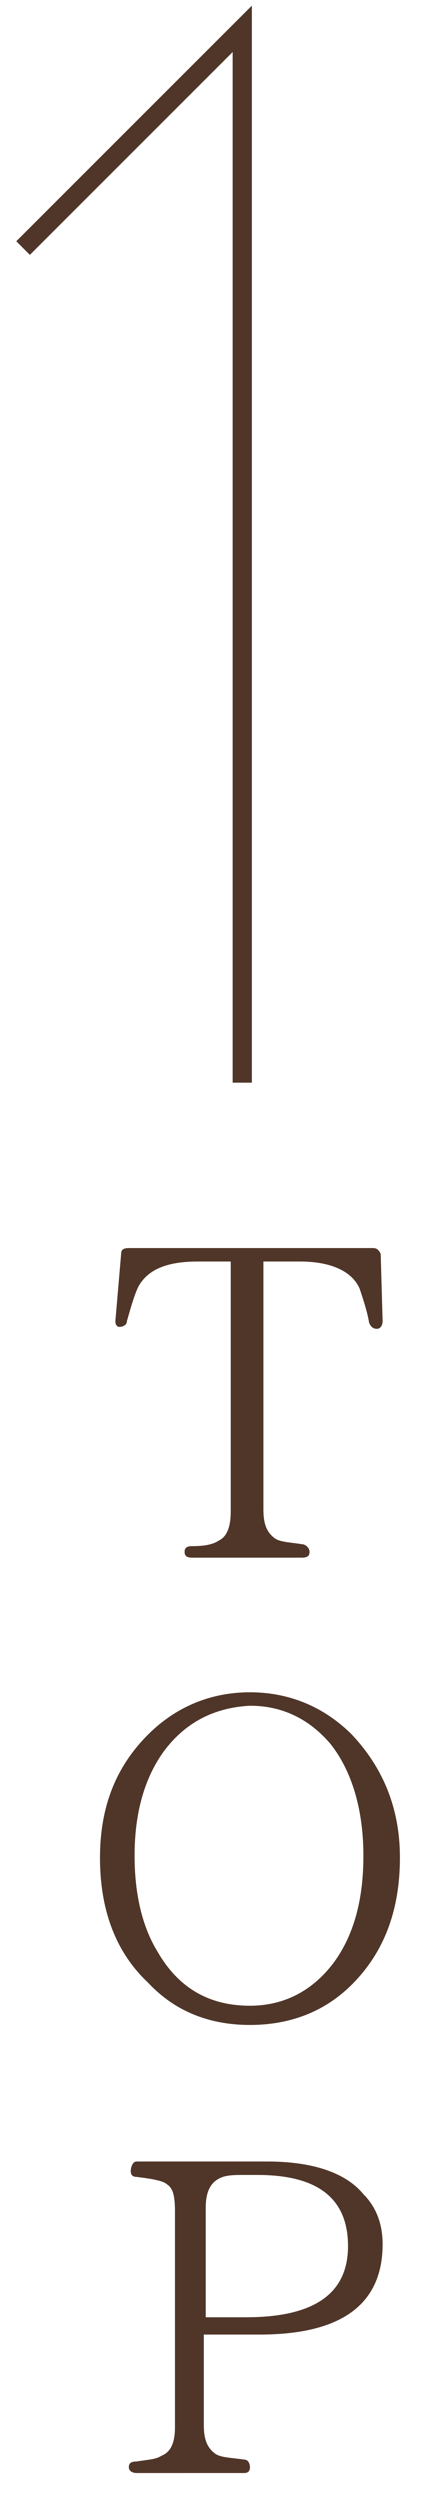
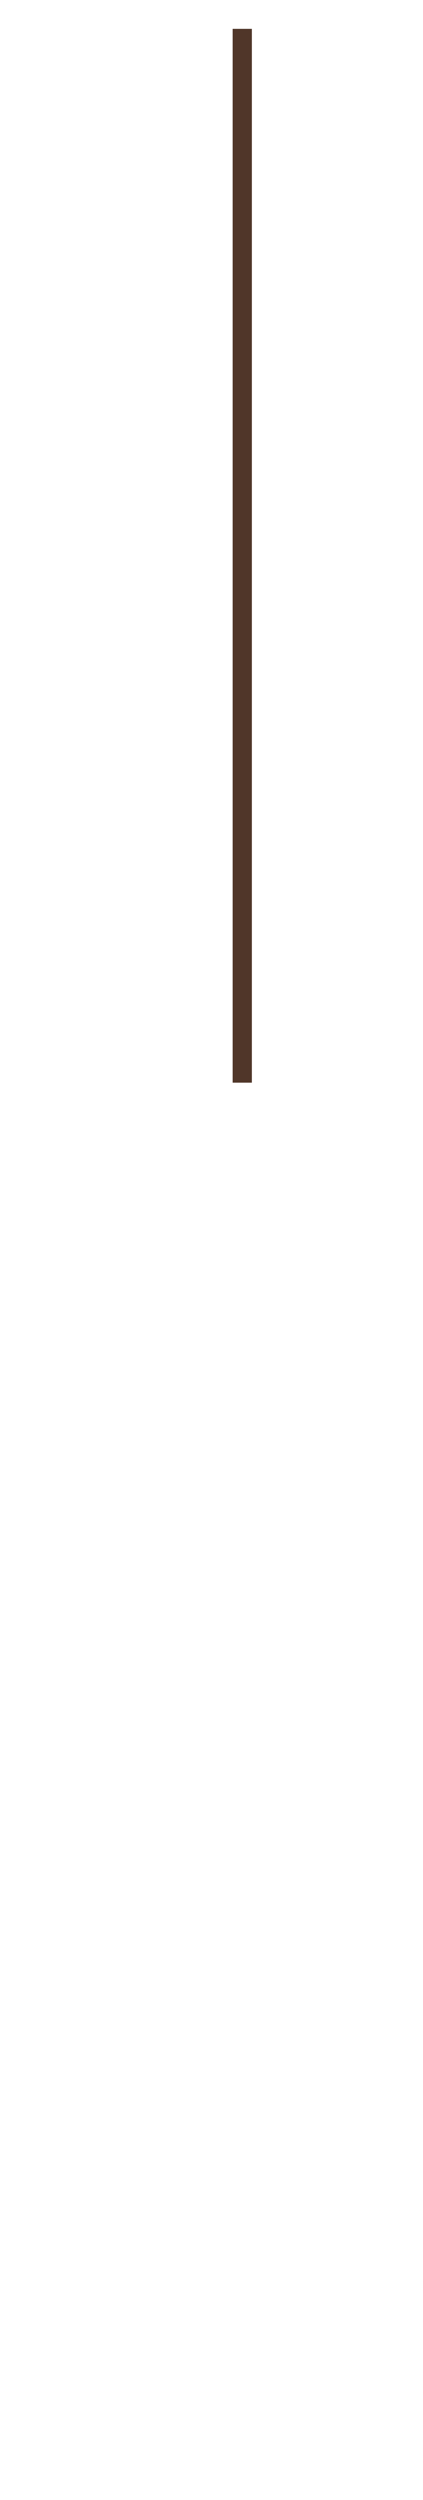
<svg xmlns="http://www.w3.org/2000/svg" xml:space="preserve" id="レイヤー_1" width="22" height="130" x="0" y="0" style="enable-background:new 0 0 22 130" version="1.1">
  <style>.st0{fill:#503629}</style>
-   <path d="M19.9 68.7c0 .2-.1.4-.3.4-.2 0-.3-.1-.4-.3-.1-.6-.3-1.2-.5-1.8-.4-.9-1.5-1.4-3.1-1.4h-1.9v12.9c0 .8.2 1.2.6 1.5.3.2.8.2 1.4.3.2 0 .4.2.4.4s-.1.3-.4.3H10c-.3 0-.4-.1-.4-.3 0-.2.1-.3.4-.3.7 0 1.1-.1 1.4-.3.4-.2.6-.7.6-1.5v-13h-1.7c-1.6 0-2.6.4-3.1 1.3-.2.4-.4 1.1-.6 1.8 0 .2-.2.3-.4.3-.1 0-.2-.1-.2-.3l.3-3.5c0-.2.1-.3.4-.3h12.7c.2 0 .3.1.4.3l.1 3.5zM18.3 90.2c1.6 1.7 2.5 3.8 2.5 6.4 0 2.7-.8 4.9-2.5 6.6-1.4 1.4-3.2 2.1-5.3 2.1-2.1 0-3.9-.7-5.3-2.2-1.7-1.6-2.5-3.8-2.5-6.5 0-2.6.8-4.7 2.5-6.4C9.1 88.8 10.9 88 13 88c2.1 0 3.9.8 5.3 2.2zm-9.8.9c-1 1.4-1.5 3.2-1.5 5.4 0 2 .4 3.7 1.2 5 1.1 1.9 2.7 2.8 4.8 2.8 1.8 0 3.3-.8 4.4-2.3 1-1.4 1.5-3.2 1.5-5.5 0-2.4-.6-4.4-1.7-5.8-1.1-1.3-2.5-2-4.2-2-1.9.1-3.4.9-4.5 2.4zM7.1 112.4h6.8c2.4 0 4.1.6 5 1.7.7.7 1 1.6 1 2.6 0 3.1-2.1 4.7-6.4 4.7h-2.9v4.7c0 .8.2 1.2.6 1.5.3.2.8.2 1.5.3.2 0 .3.2.3.4s-.1.3-.3.3H7.1c-.2 0-.4-.1-.4-.3 0-.2.1-.3.4-.3.6-.1 1-.1 1.3-.3.5-.2.7-.7.7-1.5V115c0-.8-.1-1.2-.4-1.4-.2-.2-.8-.3-1.6-.4-.2 0-.3-.1-.3-.3s.1-.5.3-.5zm3.5 8.1h2.2c3.5 0 5.3-1.2 5.3-3.7s-1.6-3.7-4.7-3.7h-.7c-.4 0-.8 0-1.1.1-.6.2-.9.7-.9 1.6v5.7z" class="st0" />
-   <path d="M12.6 56.3V1.5L1.2 12.9" style="fill:none;stroke:#503629;stroke-miterlimit:10" />
-   <path d="M0 0h22v130H0z" style="fill:none" />
+   <path d="M12.6 56.3V1.5" style="fill:none;stroke:#503629;stroke-miterlimit:10" />
</svg>